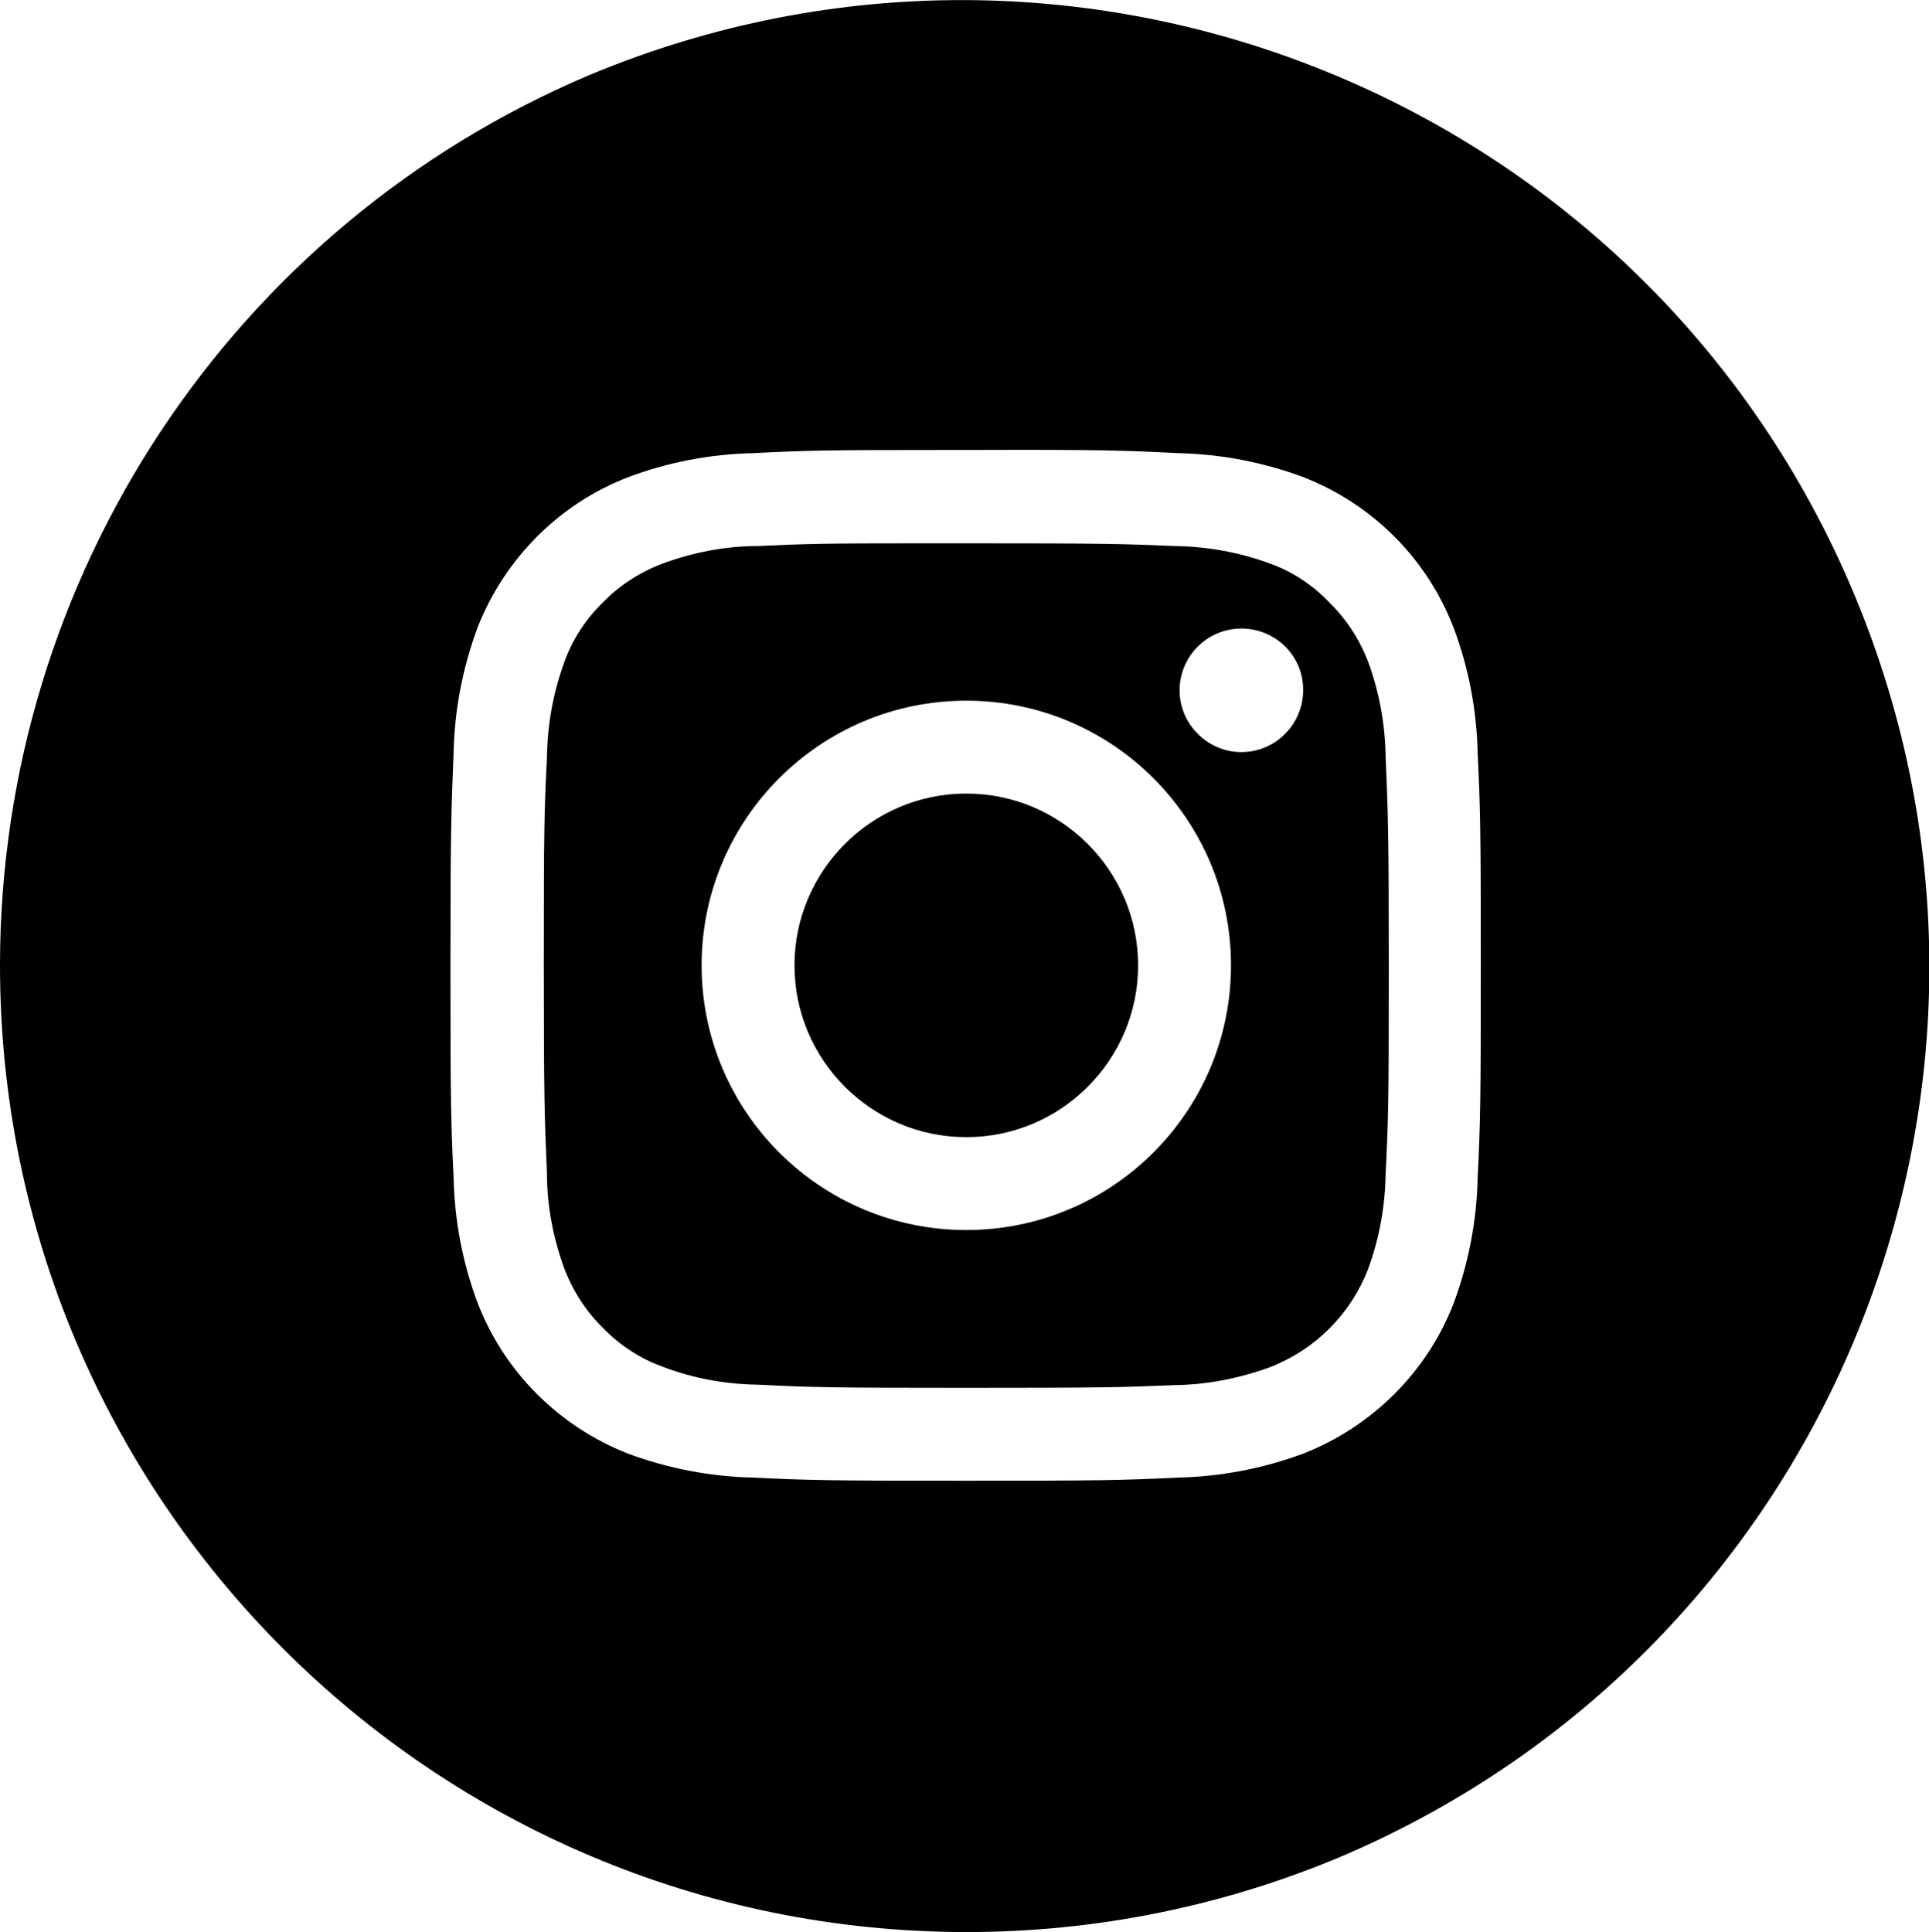
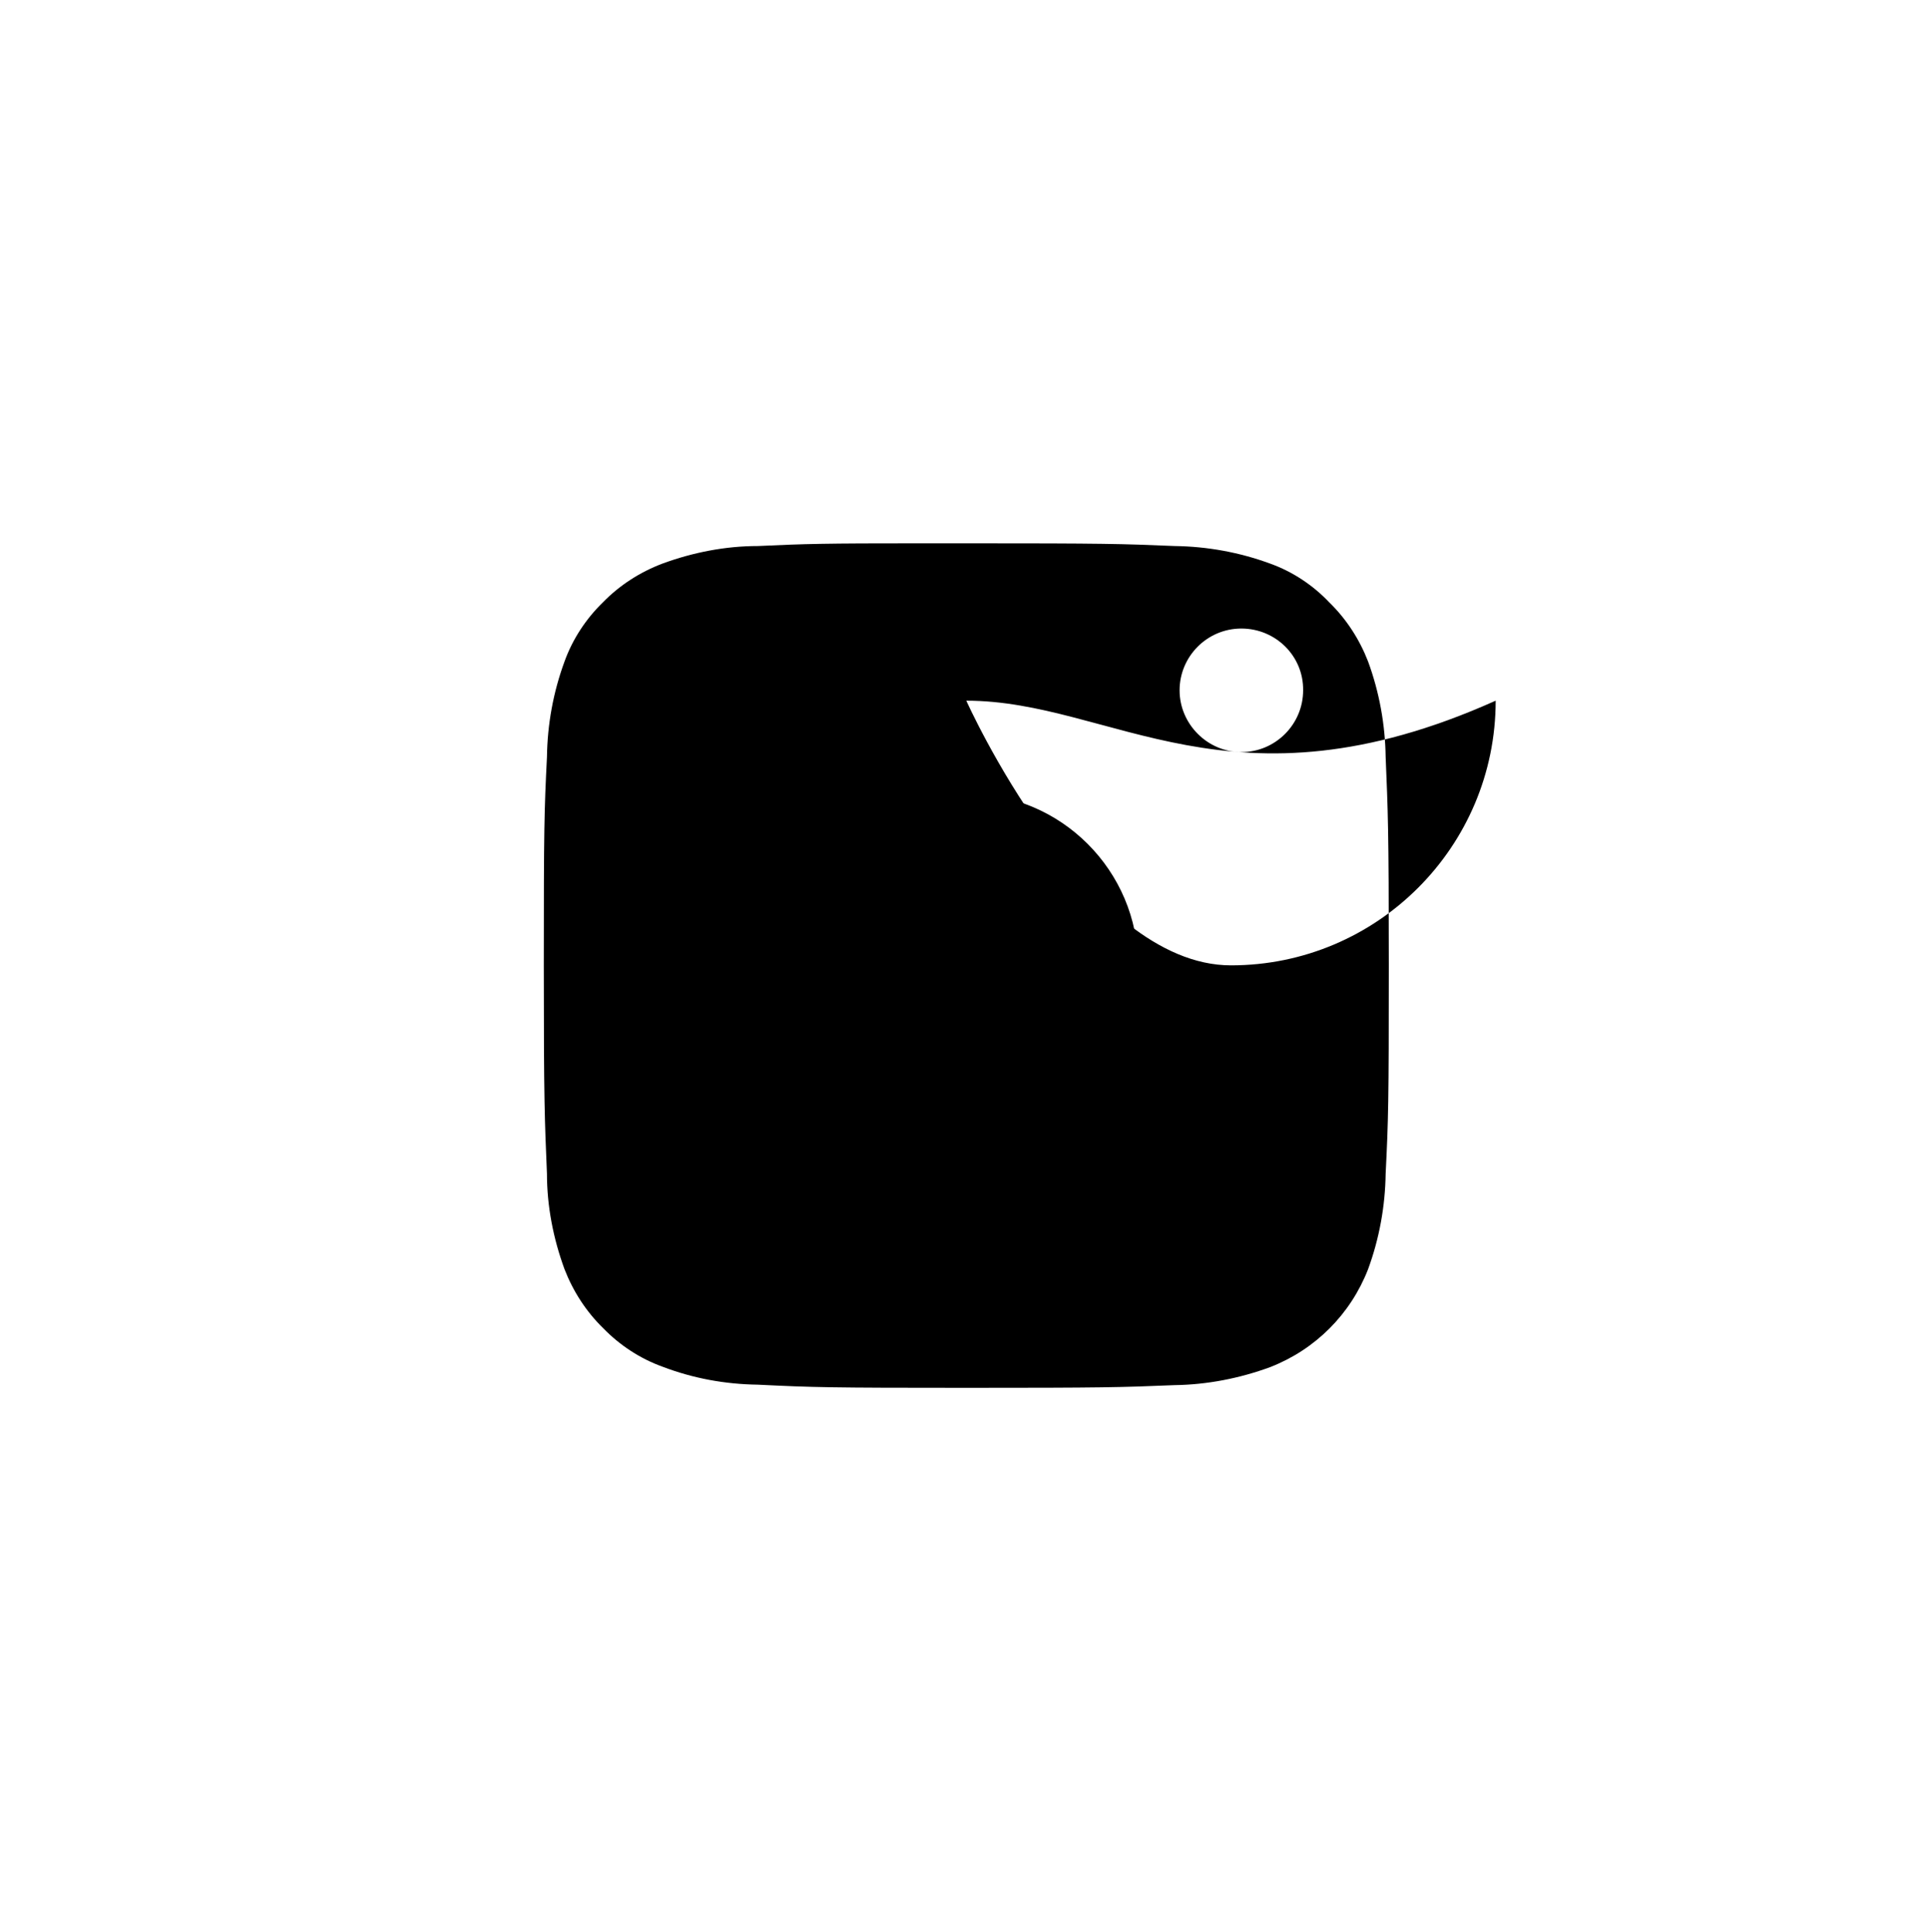
<svg xmlns="http://www.w3.org/2000/svg" version="1.1" id="Layer_1" x="0px" y="0px" viewBox="0 0 42.78 42.85" style="enable-background:new 0 0 42.78 42.85;" xml:space="preserve">
-   <path id="Combined-Shape" d="M21.43,42.85C9.59,42.84-0.01,33.23,0,21.39C0.01,12.78,5.16,5.01,13.08,1.66  C24.02-2.9,36.57,2.27,41.13,13.2c4.53,10.86-0.54,23.33-11.35,27.96C27.13,42.28,24.3,42.85,21.43,42.85z M21.43,9.98h-0.5  c-2.62,0-3.04,0.01-4.22,0.07c-0.95,0.02-1.89,0.2-2.77,0.53c-1.54,0.59-2.75,1.81-3.35,3.34c-0.33,0.89-0.51,1.83-0.53,2.77  c-0.05,1.25-0.07,1.66-0.07,4.72s0.01,3.47,0.07,4.71c0.02,0.95,0.2,1.89,0.53,2.77c0.59,1.54,1.81,2.75,3.34,3.35  c0.89,0.33,1.83,0.51,2.77,0.53c1.23,0.06,1.64,0.07,4.71,0.07s3.48-0.01,4.71-0.07c0.95-0.02,1.89-0.2,2.78-0.53  c1.53-0.6,2.75-1.81,3.34-3.34c0.33-0.89,0.51-1.83,0.53-2.77c0.06-1.25,0.07-1.66,0.07-4.71s-0.01-3.47-0.07-4.72  c-0.02-0.95-0.2-1.89-0.53-2.77c-0.59-1.54-1.8-2.75-3.34-3.35c-0.89-0.33-1.83-0.51-2.78-0.53C24.91,9.99,24.5,9.97,21.43,9.98  L21.43,9.98z" />
-   <path id="Combined-Shape-2" d="M21.43,30.78c-3.04,0-3.4-0.01-4.62-0.07c-0.73-0.01-1.44-0.14-2.12-0.4  c-0.5-0.18-0.95-0.48-1.31-0.85c-0.38-0.37-0.67-0.82-0.86-1.31c-0.25-0.68-0.39-1.4-0.39-2.12c-0.05-1.2-0.07-1.56-0.07-4.62  s0.01-3.42,0.07-4.62c0.01-0.73,0.14-1.44,0.39-2.12c0.18-0.5,0.48-0.95,0.85-1.31c0.37-0.38,0.82-0.67,1.32-0.86  c0.68-0.25,1.4-0.39,2.12-0.39c1.07-0.05,1.47-0.06,3.59-0.06c0.1,0,0.2,0,0.3,0h0.73c3.08,0,3.43,0.01,4.62,0.06  c0.73,0.01,1.44,0.14,2.12,0.39c0.5,0.18,0.95,0.48,1.31,0.86c0.38,0.37,0.67,0.82,0.86,1.31c0.25,0.68,0.38,1.4,0.39,2.12  c0.05,1.2,0.07,1.56,0.07,4.62s-0.01,3.42-0.07,4.62c-0.01,0.72-0.14,1.44-0.39,2.12c-0.39,1-1.17,1.78-2.17,2.17  c-0.68,0.25-1.4,0.39-2.12,0.4C24.84,30.77,24.47,30.78,21.43,30.78z M21.43,15.54c-3.24,0-5.87,2.63-5.87,5.87s2.63,5.87,5.87,5.87  c3.24,0,5.87-2.63,5.87-5.87C27.3,18.17,24.67,15.54,21.43,15.54L21.43,15.54z M27.53,13.94L27.53,13.94  c-0.76,0-1.37,0.62-1.37,1.37s0.62,1.37,1.37,1.37c0.76,0,1.37-0.62,1.37-1.37C28.91,14.55,28.29,13.94,27.53,13.94  C27.54,13.93,27.53,13.93,27.53,13.94L27.53,13.94z" />
+   <path id="Combined-Shape-2" d="M21.43,30.78c-3.04,0-3.4-0.01-4.62-0.07c-0.73-0.01-1.44-0.14-2.12-0.4  c-0.5-0.18-0.95-0.48-1.31-0.85c-0.38-0.37-0.67-0.82-0.86-1.31c-0.25-0.68-0.39-1.4-0.39-2.12c-0.05-1.2-0.07-1.56-0.07-4.62  s0.01-3.42,0.07-4.62c0.01-0.73,0.14-1.44,0.39-2.12c0.18-0.5,0.48-0.95,0.85-1.31c0.37-0.38,0.82-0.67,1.32-0.86  c0.68-0.25,1.4-0.39,2.12-0.39c1.07-0.05,1.47-0.06,3.59-0.06c0.1,0,0.2,0,0.3,0h0.73c3.08,0,3.43,0.01,4.62,0.06  c0.73,0.01,1.44,0.14,2.12,0.39c0.5,0.18,0.95,0.48,1.31,0.86c0.38,0.37,0.67,0.82,0.86,1.31c0.25,0.68,0.38,1.4,0.39,2.12  c0.05,1.2,0.07,1.56,0.07,4.62s-0.01,3.42-0.07,4.62c-0.01,0.72-0.14,1.44-0.39,2.12c-0.39,1-1.17,1.78-2.17,2.17  c-0.68,0.25-1.4,0.39-2.12,0.4C24.84,30.77,24.47,30.78,21.43,30.78z M21.43,15.54s2.63,5.87,5.87,5.87  c3.24,0,5.87-2.63,5.87-5.87C27.3,18.17,24.67,15.54,21.43,15.54L21.43,15.54z M27.53,13.94L27.53,13.94  c-0.76,0-1.37,0.62-1.37,1.37s0.62,1.37,1.37,1.37c0.76,0,1.37-0.62,1.37-1.37C28.91,14.55,28.29,13.94,27.53,13.94  C27.54,13.93,27.53,13.93,27.53,13.94L27.53,13.94z" />
  <path id="Shape" d="M21.43,17.6c2.1,0,3.81,1.71,3.81,3.81s-1.71,3.81-3.81,3.81s-3.81-1.71-3.81-3.81S19.33,17.6,21.43,17.6  C21.43,17.6,21.43,17.6,21.43,17.6z" />
</svg>